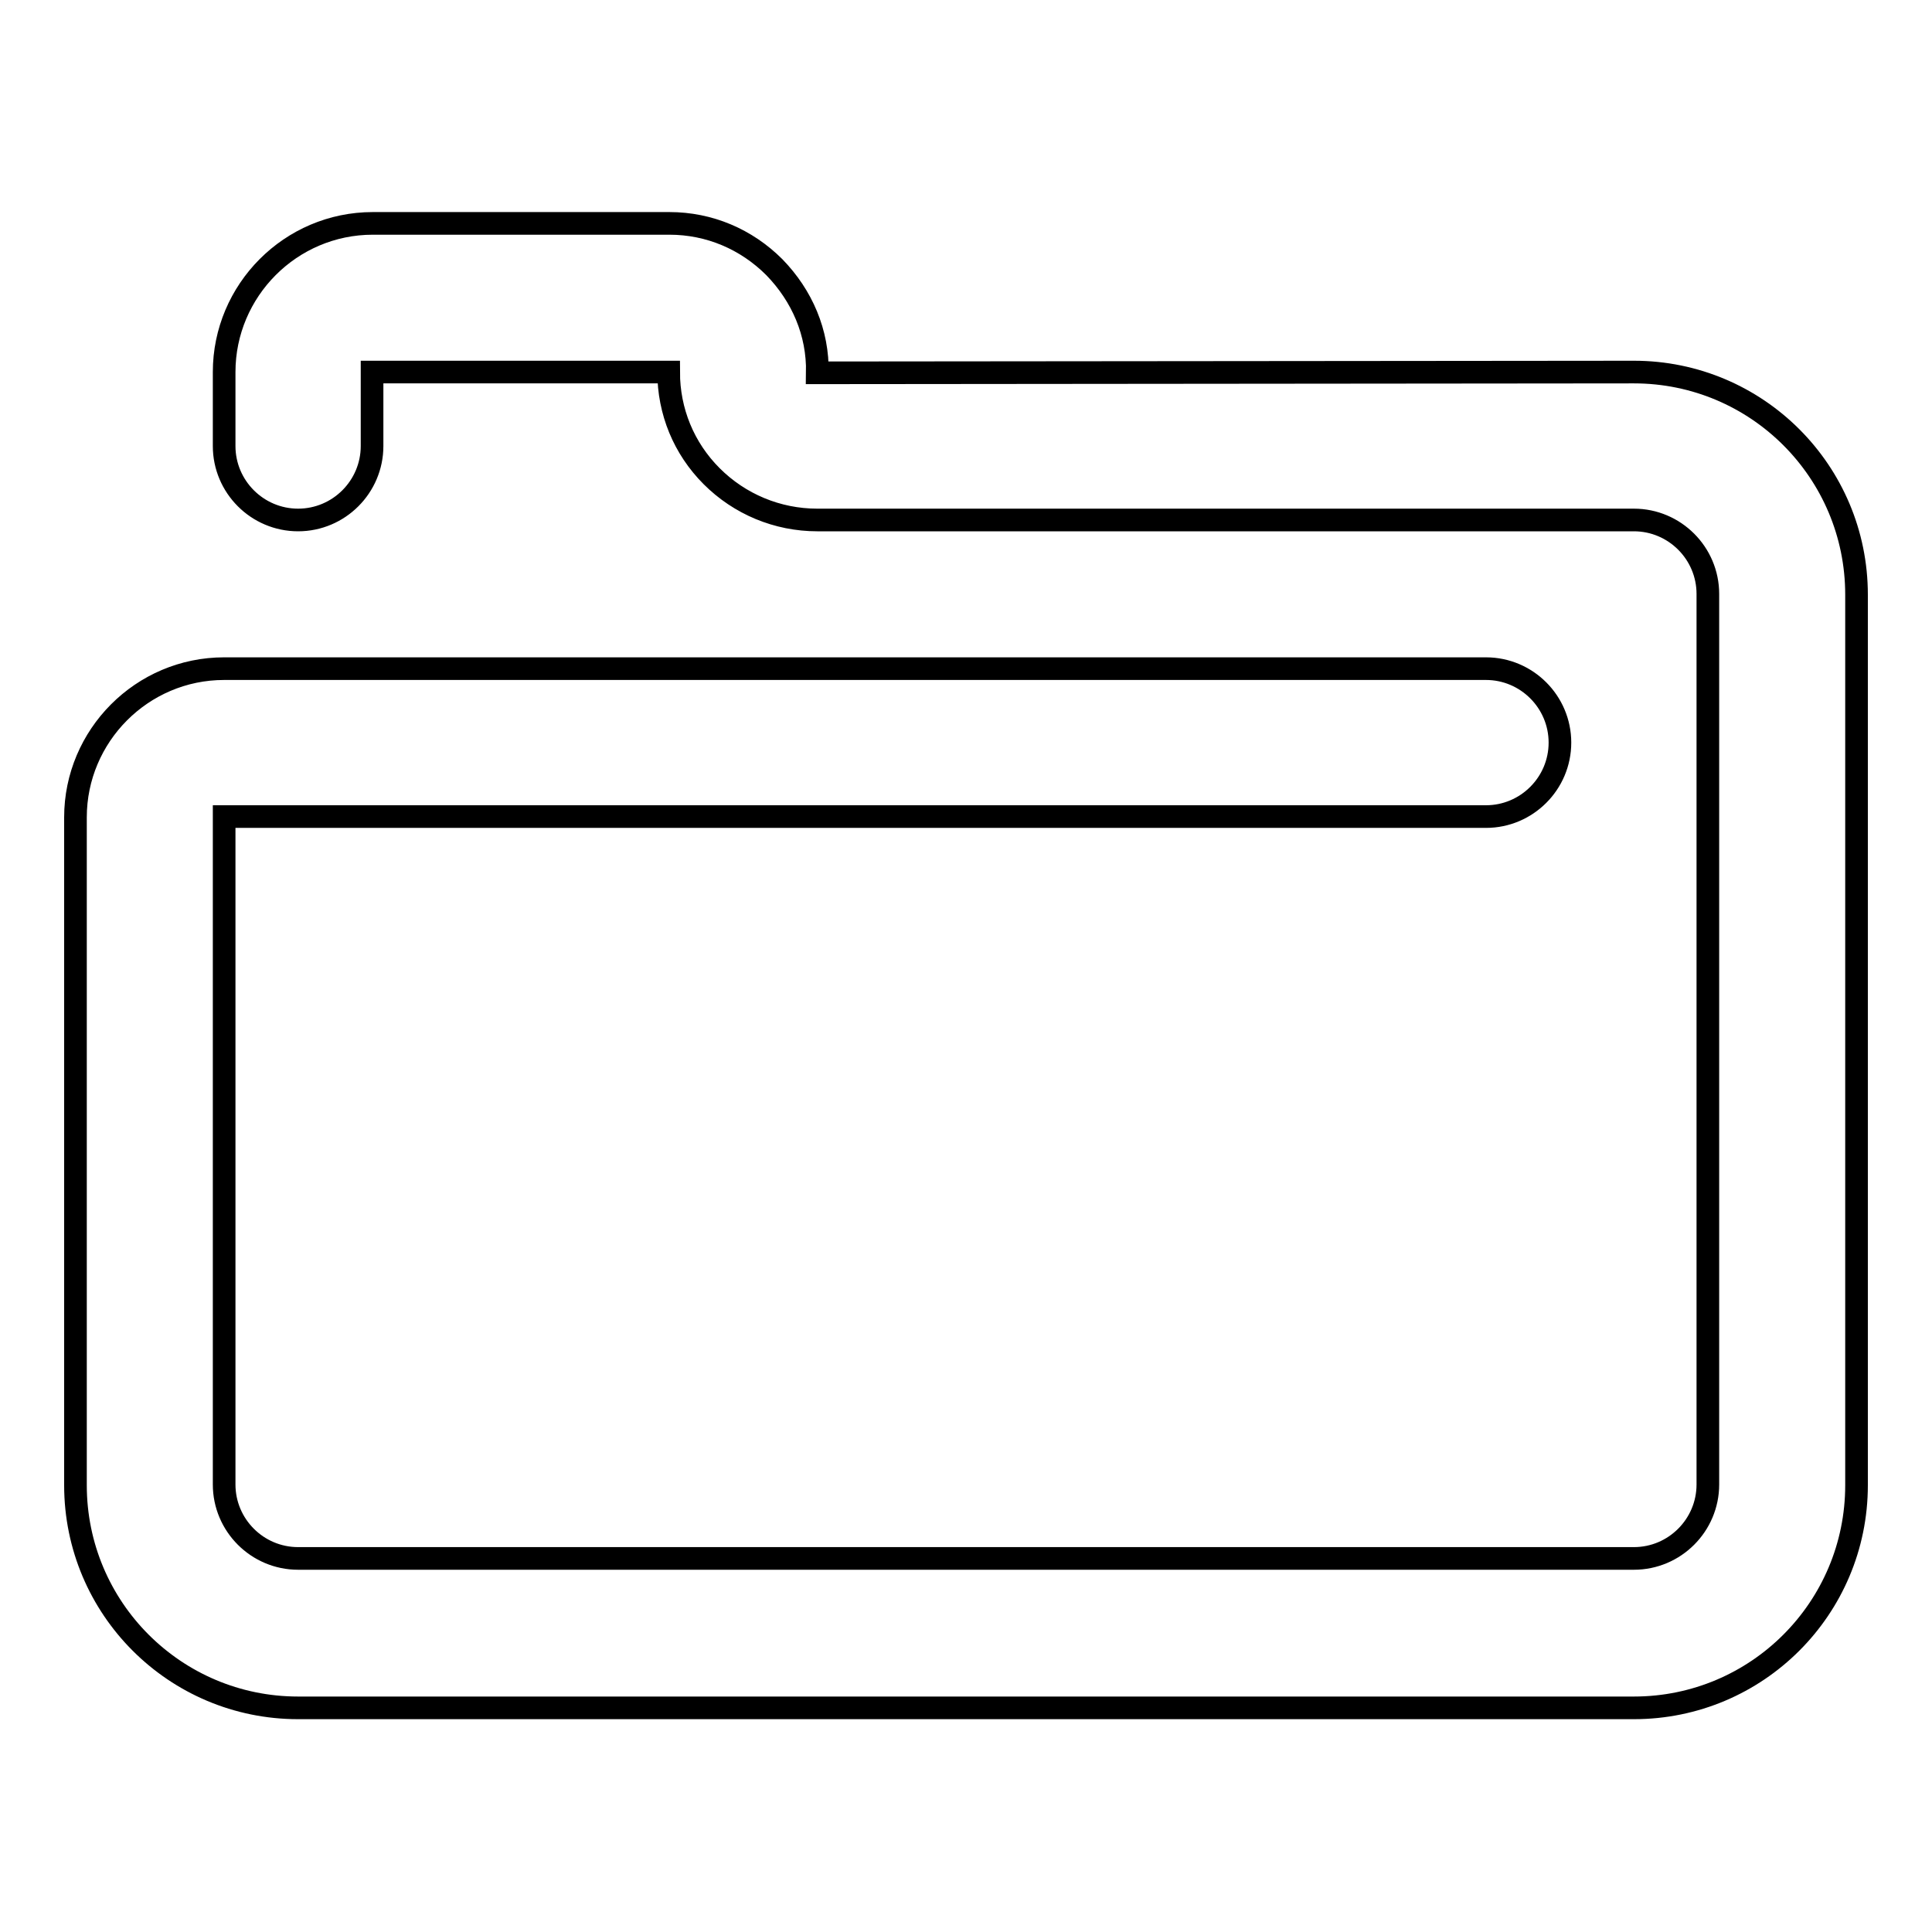
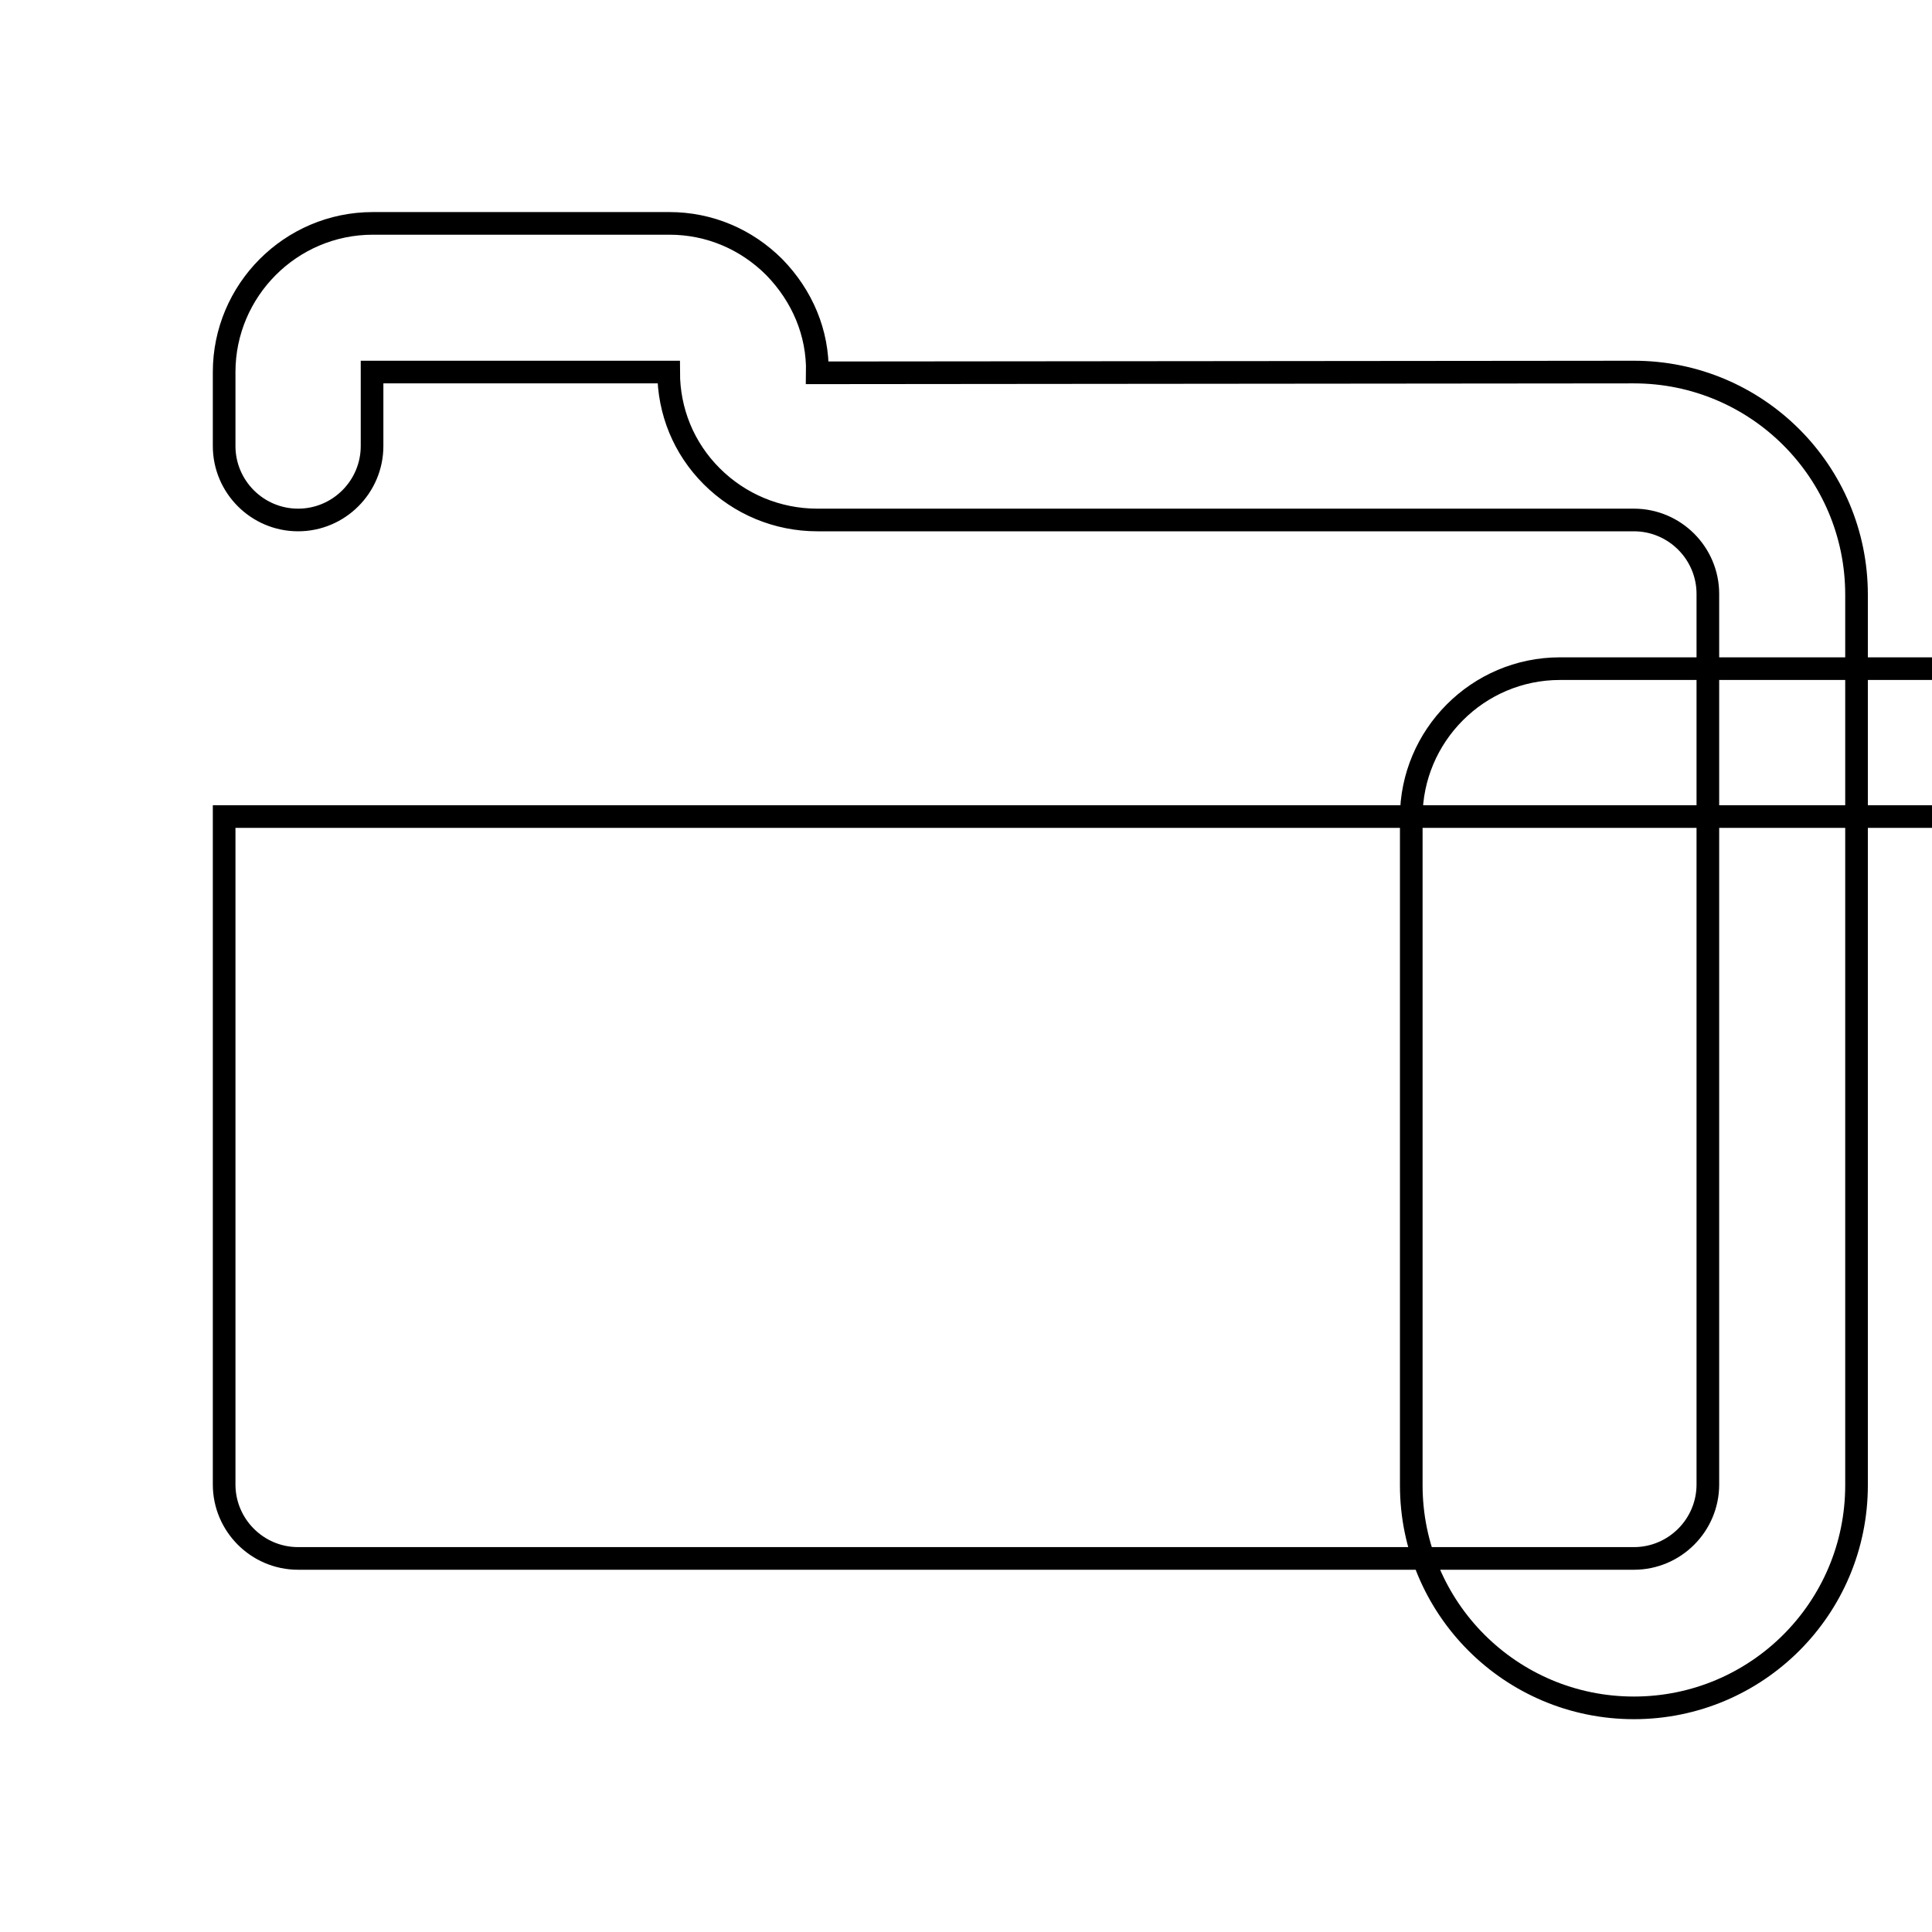
<svg xmlns="http://www.w3.org/2000/svg" version="1.1" x="0px" y="0px" viewBox="0 0 256 256" enable-background="new 0 0 256 256" xml:space="preserve">
  <g>
    <g>
-       <path stroke-width="3" fill-opacity="0" stroke="#000000" d="M216.5,226.3h-177c-16.3,0-29.5-13.2-29.5-29.5v-88.5c0-10.8,8.8-19.7,19.7-19.7h167.2c5.4,0,9.8,4.4,9.8,9.8c0,5.4-4.4,9.8-9.8,9.8H29.7v88.5c0,5.4,4.4,9.8,9.8,9.8h177c5.4,0,9.8-4.4,9.8-9.8v-118c0-5.4-4.4-9.8-9.8-9.8H108.3c-5.3,0-10.3-2.1-14-5.8c-3.7-3.7-5.7-8.6-5.7-13.8H49.3v9.8c0,5.4-4.4,9.8-9.8,9.8c-5.4,0-9.8-4.4-9.8-9.8v-9.8c0-10.8,8.8-19.7,19.7-19.7h39.3c5.3,0,10.2,2.1,13.9,5.8c3.7,3.8,5.8,8.7,5.7,14l108.2-0.1c16.3,0,29.5,13.2,29.5,29.5v118C246,213.1,232.8,226.3,216.5,226.3z" />
+       <path stroke-width="3" fill-opacity="0" stroke="#000000" d="M216.5,226.3c-16.3,0-29.5-13.2-29.5-29.5v-88.5c0-10.8,8.8-19.7,19.7-19.7h167.2c5.4,0,9.8,4.4,9.8,9.8c0,5.4-4.4,9.8-9.8,9.8H29.7v88.5c0,5.4,4.4,9.8,9.8,9.8h177c5.4,0,9.8-4.4,9.8-9.8v-118c0-5.4-4.4-9.8-9.8-9.8H108.3c-5.3,0-10.3-2.1-14-5.8c-3.7-3.7-5.7-8.6-5.7-13.8H49.3v9.8c0,5.4-4.4,9.8-9.8,9.8c-5.4,0-9.8-4.4-9.8-9.8v-9.8c0-10.8,8.8-19.7,19.7-19.7h39.3c5.3,0,10.2,2.1,13.9,5.8c3.7,3.8,5.8,8.7,5.7,14l108.2-0.1c16.3,0,29.5,13.2,29.5,29.5v118C246,213.1,232.8,226.3,216.5,226.3z" />
    </g>
  </g>
</svg>